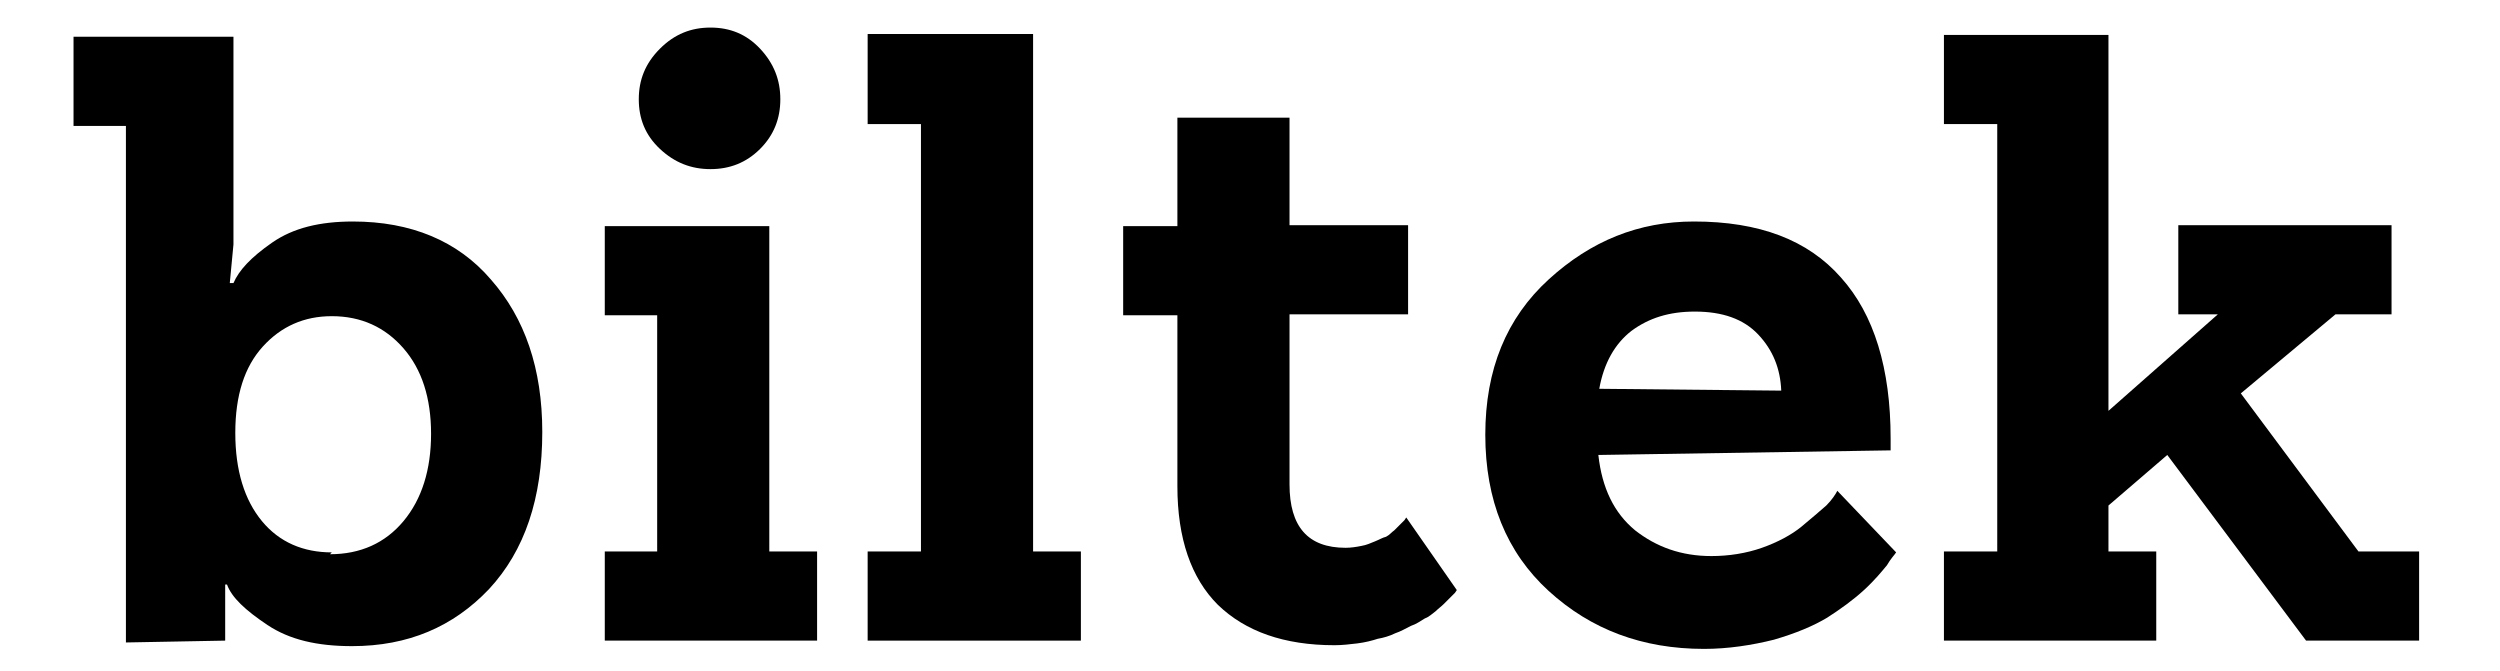
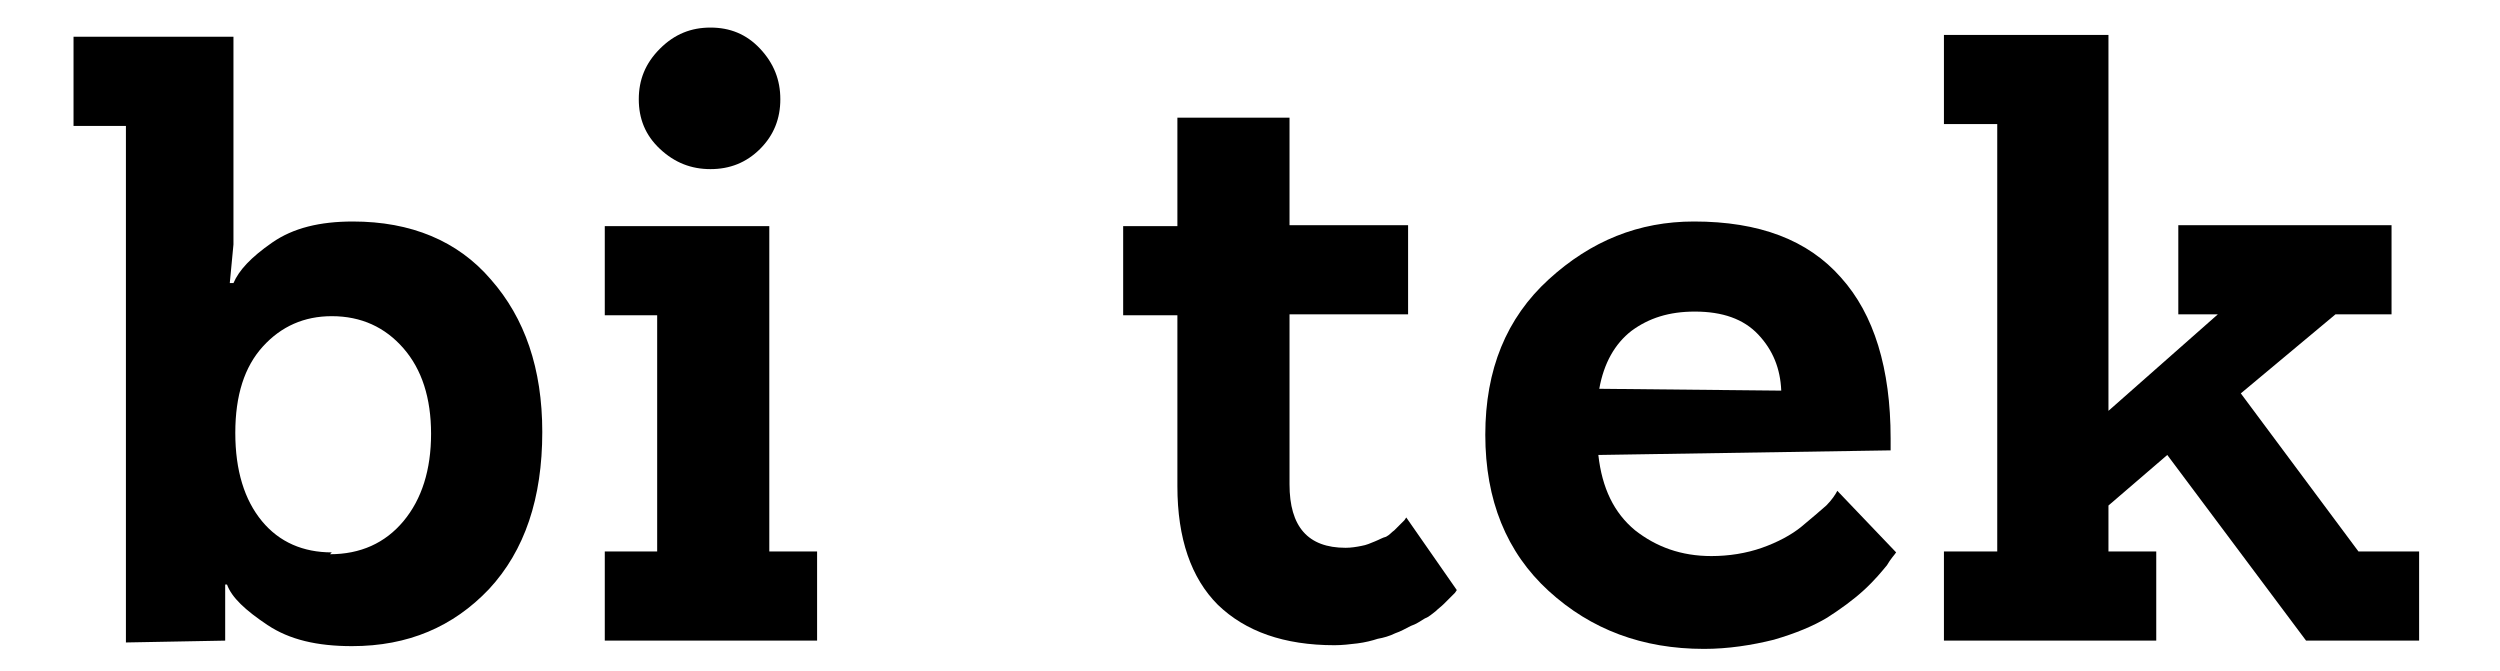
<svg xmlns="http://www.w3.org/2000/svg" version="1.1" id="Layer_1" x="0px" y="0px" viewBox="0 0 272 73" style="enable-background:new 0 0 272 73;" xml:space="preserve">
  <g>
    <path d="M13.7,69.9V13.7H8V4h17.4v22.6L25,30.8h0.4c0.6-1.4,1.9-2.8,4.2-4.4c2.3-1.6,5.2-2.3,8.8-2.3c6.3,0,11.4,2.1,15,6.3   C57.1,34.6,59,40.1,59,47c0,7.2-1.9,12.9-5.8,17.1c-3.9,4.1-8.8,6.2-14.9,6.2c-3.8,0-6.8-0.7-9.2-2.3c-2.4-1.6-3.9-3-4.4-4.4h-0.2   v6.1L13.7,69.9z M35.9,60.3c3.3,0,6-1.2,8-3.6c2-2.4,3-5.6,3-9.5c0-3.9-1-7-3-9.3c-2-2.3-4.6-3.5-7.8-3.5c-3,0-5.5,1.1-7.5,3.3   c-2,2.2-3,5.3-3,9.4c0,4.1,1,7.3,2.9,9.6c1.9,2.3,4.5,3.4,7.6,3.4L35.9,60.3z" />
    <path d="M65.8,69.7V60h5.7V34.3h-5.7v-9.7h17.9V60h5.2v9.7H65.8z M82.7,16.2c-1.5,1.5-3.3,2.2-5.4,2.2c-2.1,0-3.9-0.7-5.5-2.2   c-1.6-1.5-2.3-3.3-2.3-5.4s0.7-3.9,2.3-5.5C73.4,3.7,75.2,3,77.3,3c2.1,0,3.9,0.7,5.4,2.3c1.5,1.6,2.2,3.4,2.2,5.5   S84.2,14.7,82.7,16.2z" />
-     <path d="M94.4,69.7V60h5.8V13.5h-5.8V3.7h18V60h5.2v9.7H94.4z" />
    <path d="M158.5,64.2l-0.2,0.3l-0.5,0.5l-0.7,0.7c-0.3,0.3-0.6,0.5-0.9,0.8c-0.4,0.3-0.7,0.6-1.2,0.8c-0.5,0.3-0.9,0.6-1.5,0.8   c-0.6,0.3-1.1,0.6-1.7,0.8c-0.6,0.3-1.3,0.5-1.9,0.6c-0.6,0.2-1.4,0.4-2.2,0.5c-0.8,0.1-1.7,0.2-2.5,0.2c-5.5,0-9.7-1.5-12.7-4.4   c-2.9-2.9-4.4-7.2-4.4-12.9V34.3h-5.9v-9.7h5.9V12.8h12.2v11.7h12.9v9.7h-12.9v18.5c0,4.6,2,6.9,6.1,6.9c0.6,0,1.2-0.1,1.7-0.2   c0.6-0.1,1-0.3,1.5-0.5c0.5-0.2,0.8-0.4,1.2-0.5c0.4-0.2,0.6-0.5,0.9-0.7c0.3-0.3,0.5-0.5,0.6-0.6c0.2-0.2,0.4-0.4,0.5-0.5l0.2-0.3   L158.5,64.2z" />
    <path d="M173.9,49.5c0.4,3.6,1.7,6.3,4,8.2c2.3,1.8,5,2.8,8.3,2.8c1.9,0,3.8-0.3,5.5-0.9c1.7-0.6,3.2-1.4,4.3-2.3   c1.1-0.9,2-1.7,2.7-2.3c0.6-0.6,1-1.2,1.2-1.6l6.4,6.7c-0.2,0.3-0.6,0.7-1,1.4c-0.5,0.6-1.3,1.6-2.5,2.7c-1.2,1.1-2.6,2.1-4,3   c-1.5,0.9-3.4,1.7-5.8,2.4c-2.4,0.6-5,1-7.6,1c-6.7,0-12.3-2.1-16.9-6.3c-4.6-4.2-6.9-9.9-6.9-17c0-7.1,2.3-12.7,6.9-16.9   c4.6-4.2,9.8-6.3,15.8-6.3c7.1,0,12.4,2,16,6.1c3.6,4,5.4,9.9,5.4,17.5V49L173.9,49.5z M193.8,42.5c-0.1-2.4-0.9-4.4-2.5-6.1   c-1.6-1.7-3.9-2.5-6.9-2.5c-2.8,0-5,0.7-6.9,2.1c-1.8,1.4-3,3.5-3.5,6.3L193.8,42.5z" />
    <path d="M250.9,69.7l-15.1-20.2l-6.4,5.5v5h5.2v9.7h-23.1V60h5.8V13.5h-5.8V3.8h17.9v40.9l11.9-10.5H237v-9.7h23.2v9.7h-6.1   l-10.3,8.6L256.6,60h6.6v9.7H250.9z" />
  </g>
</svg>